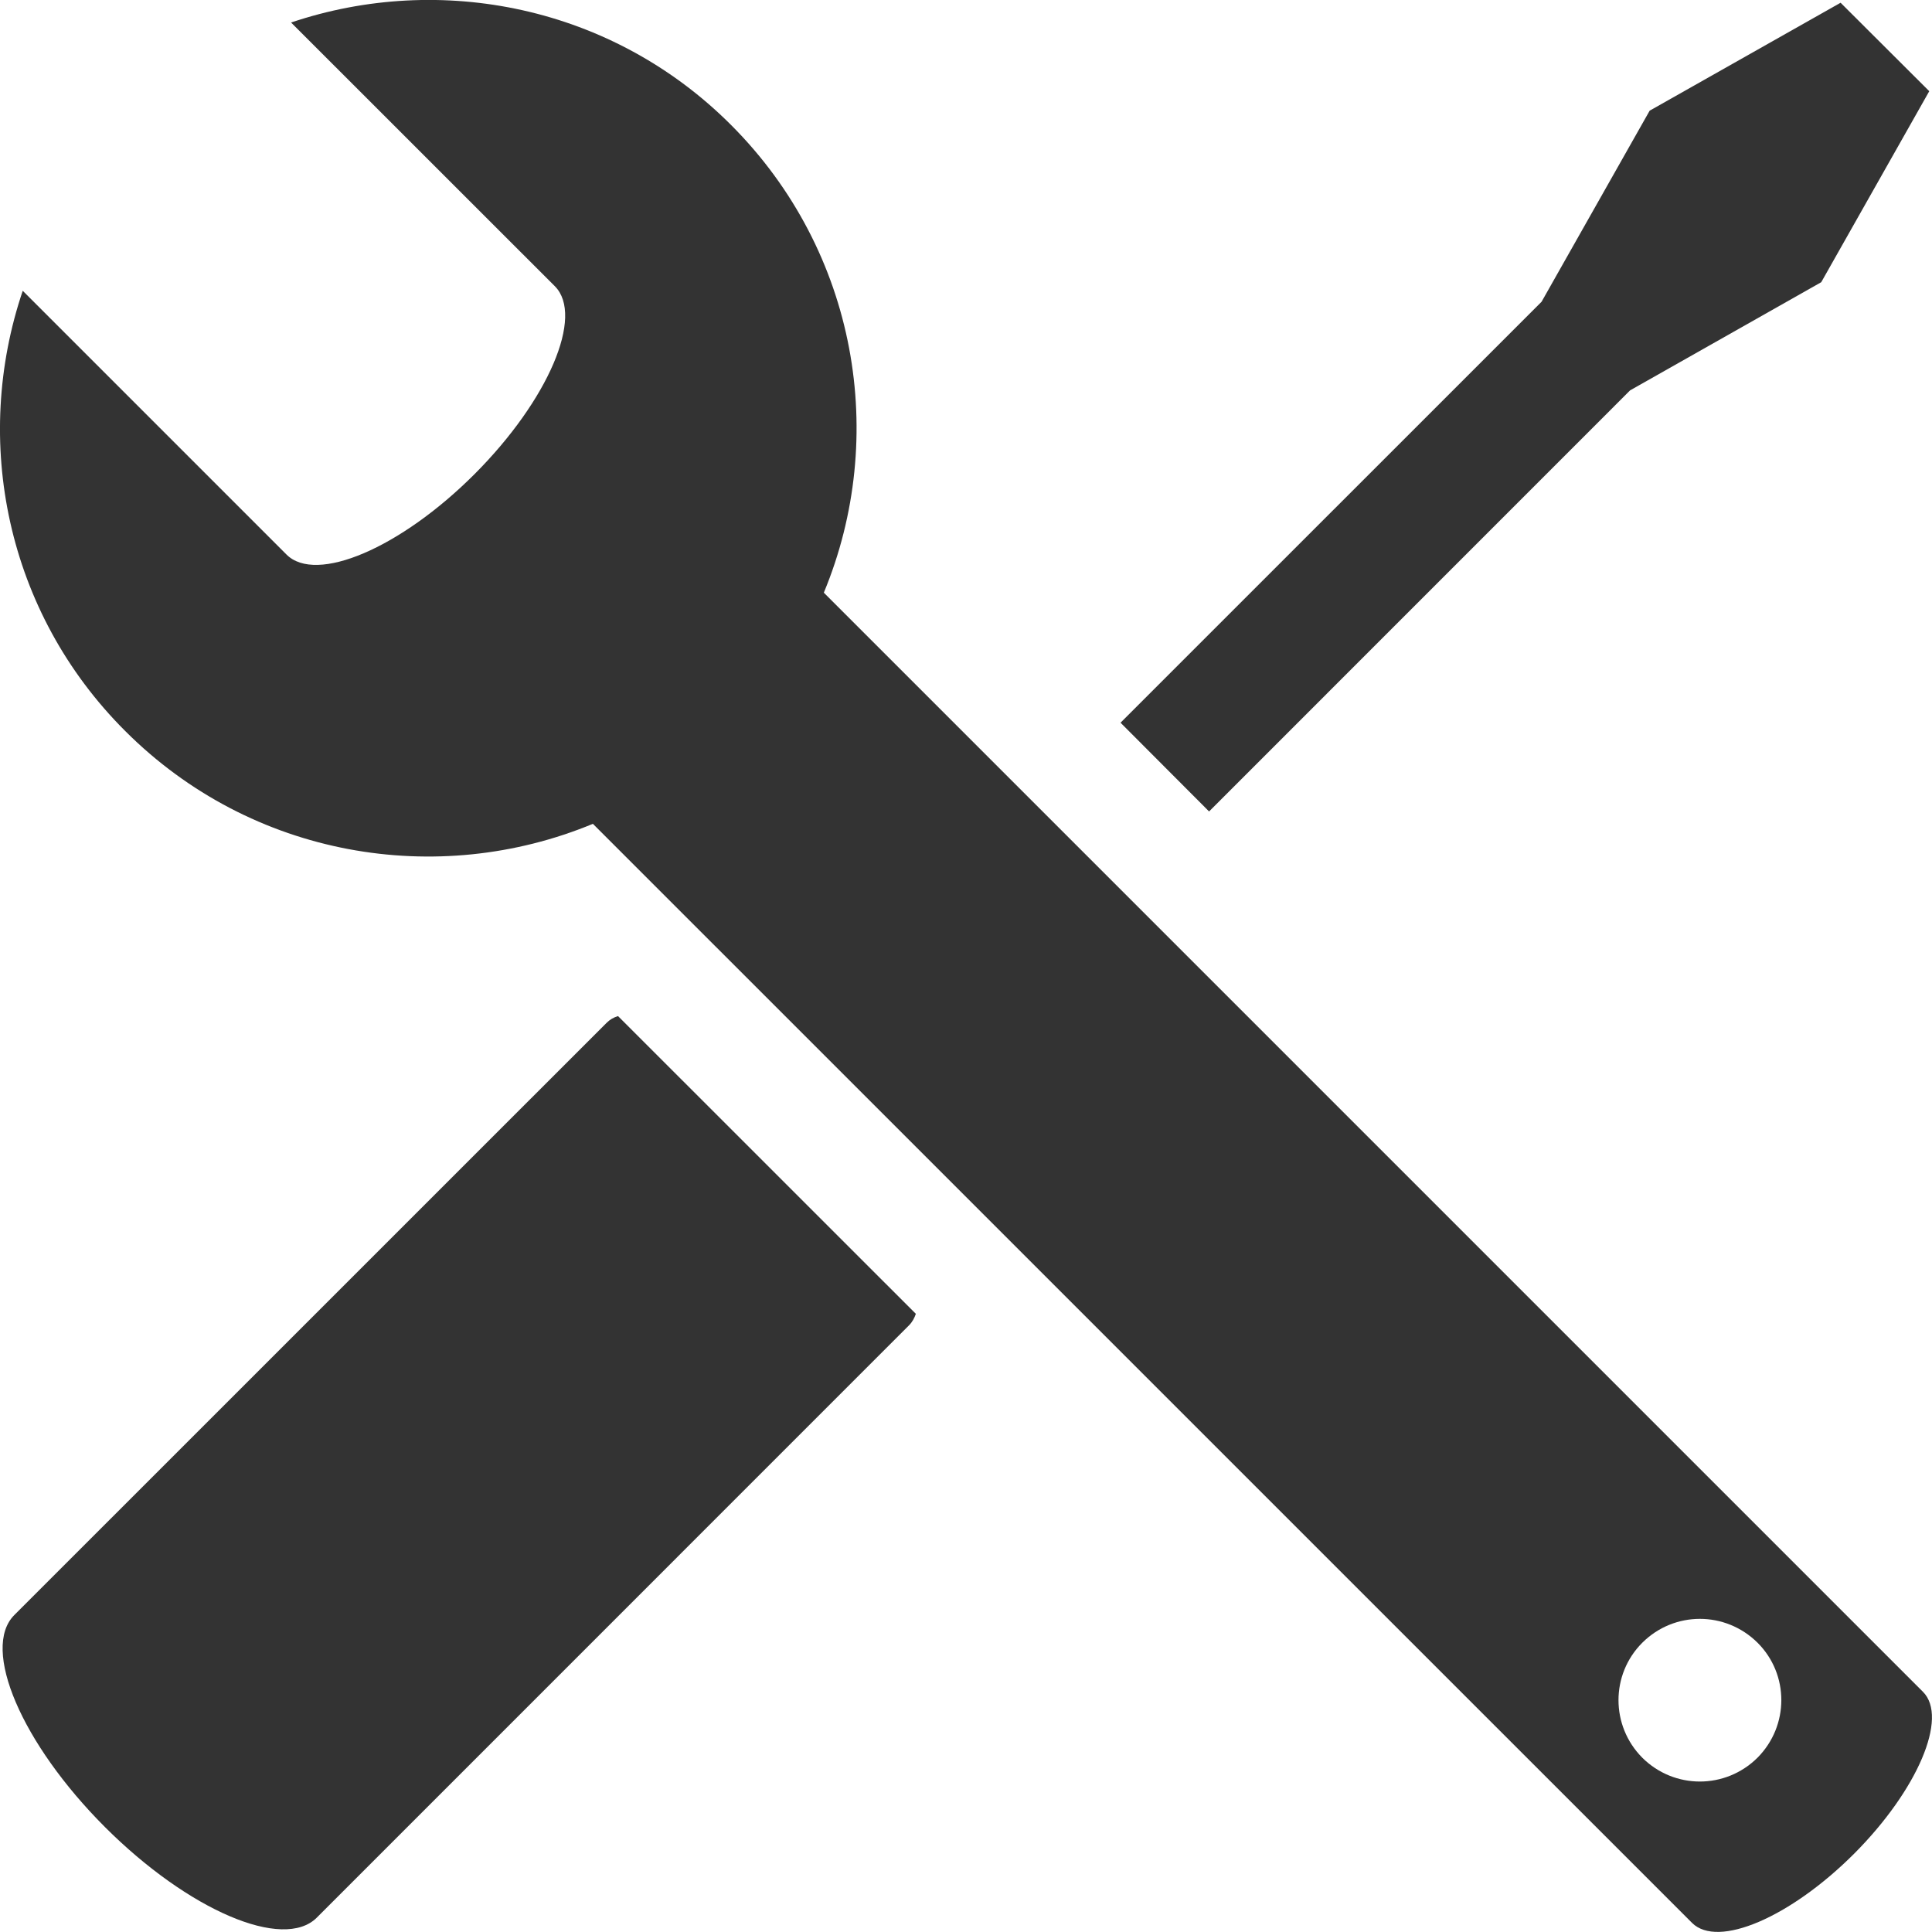
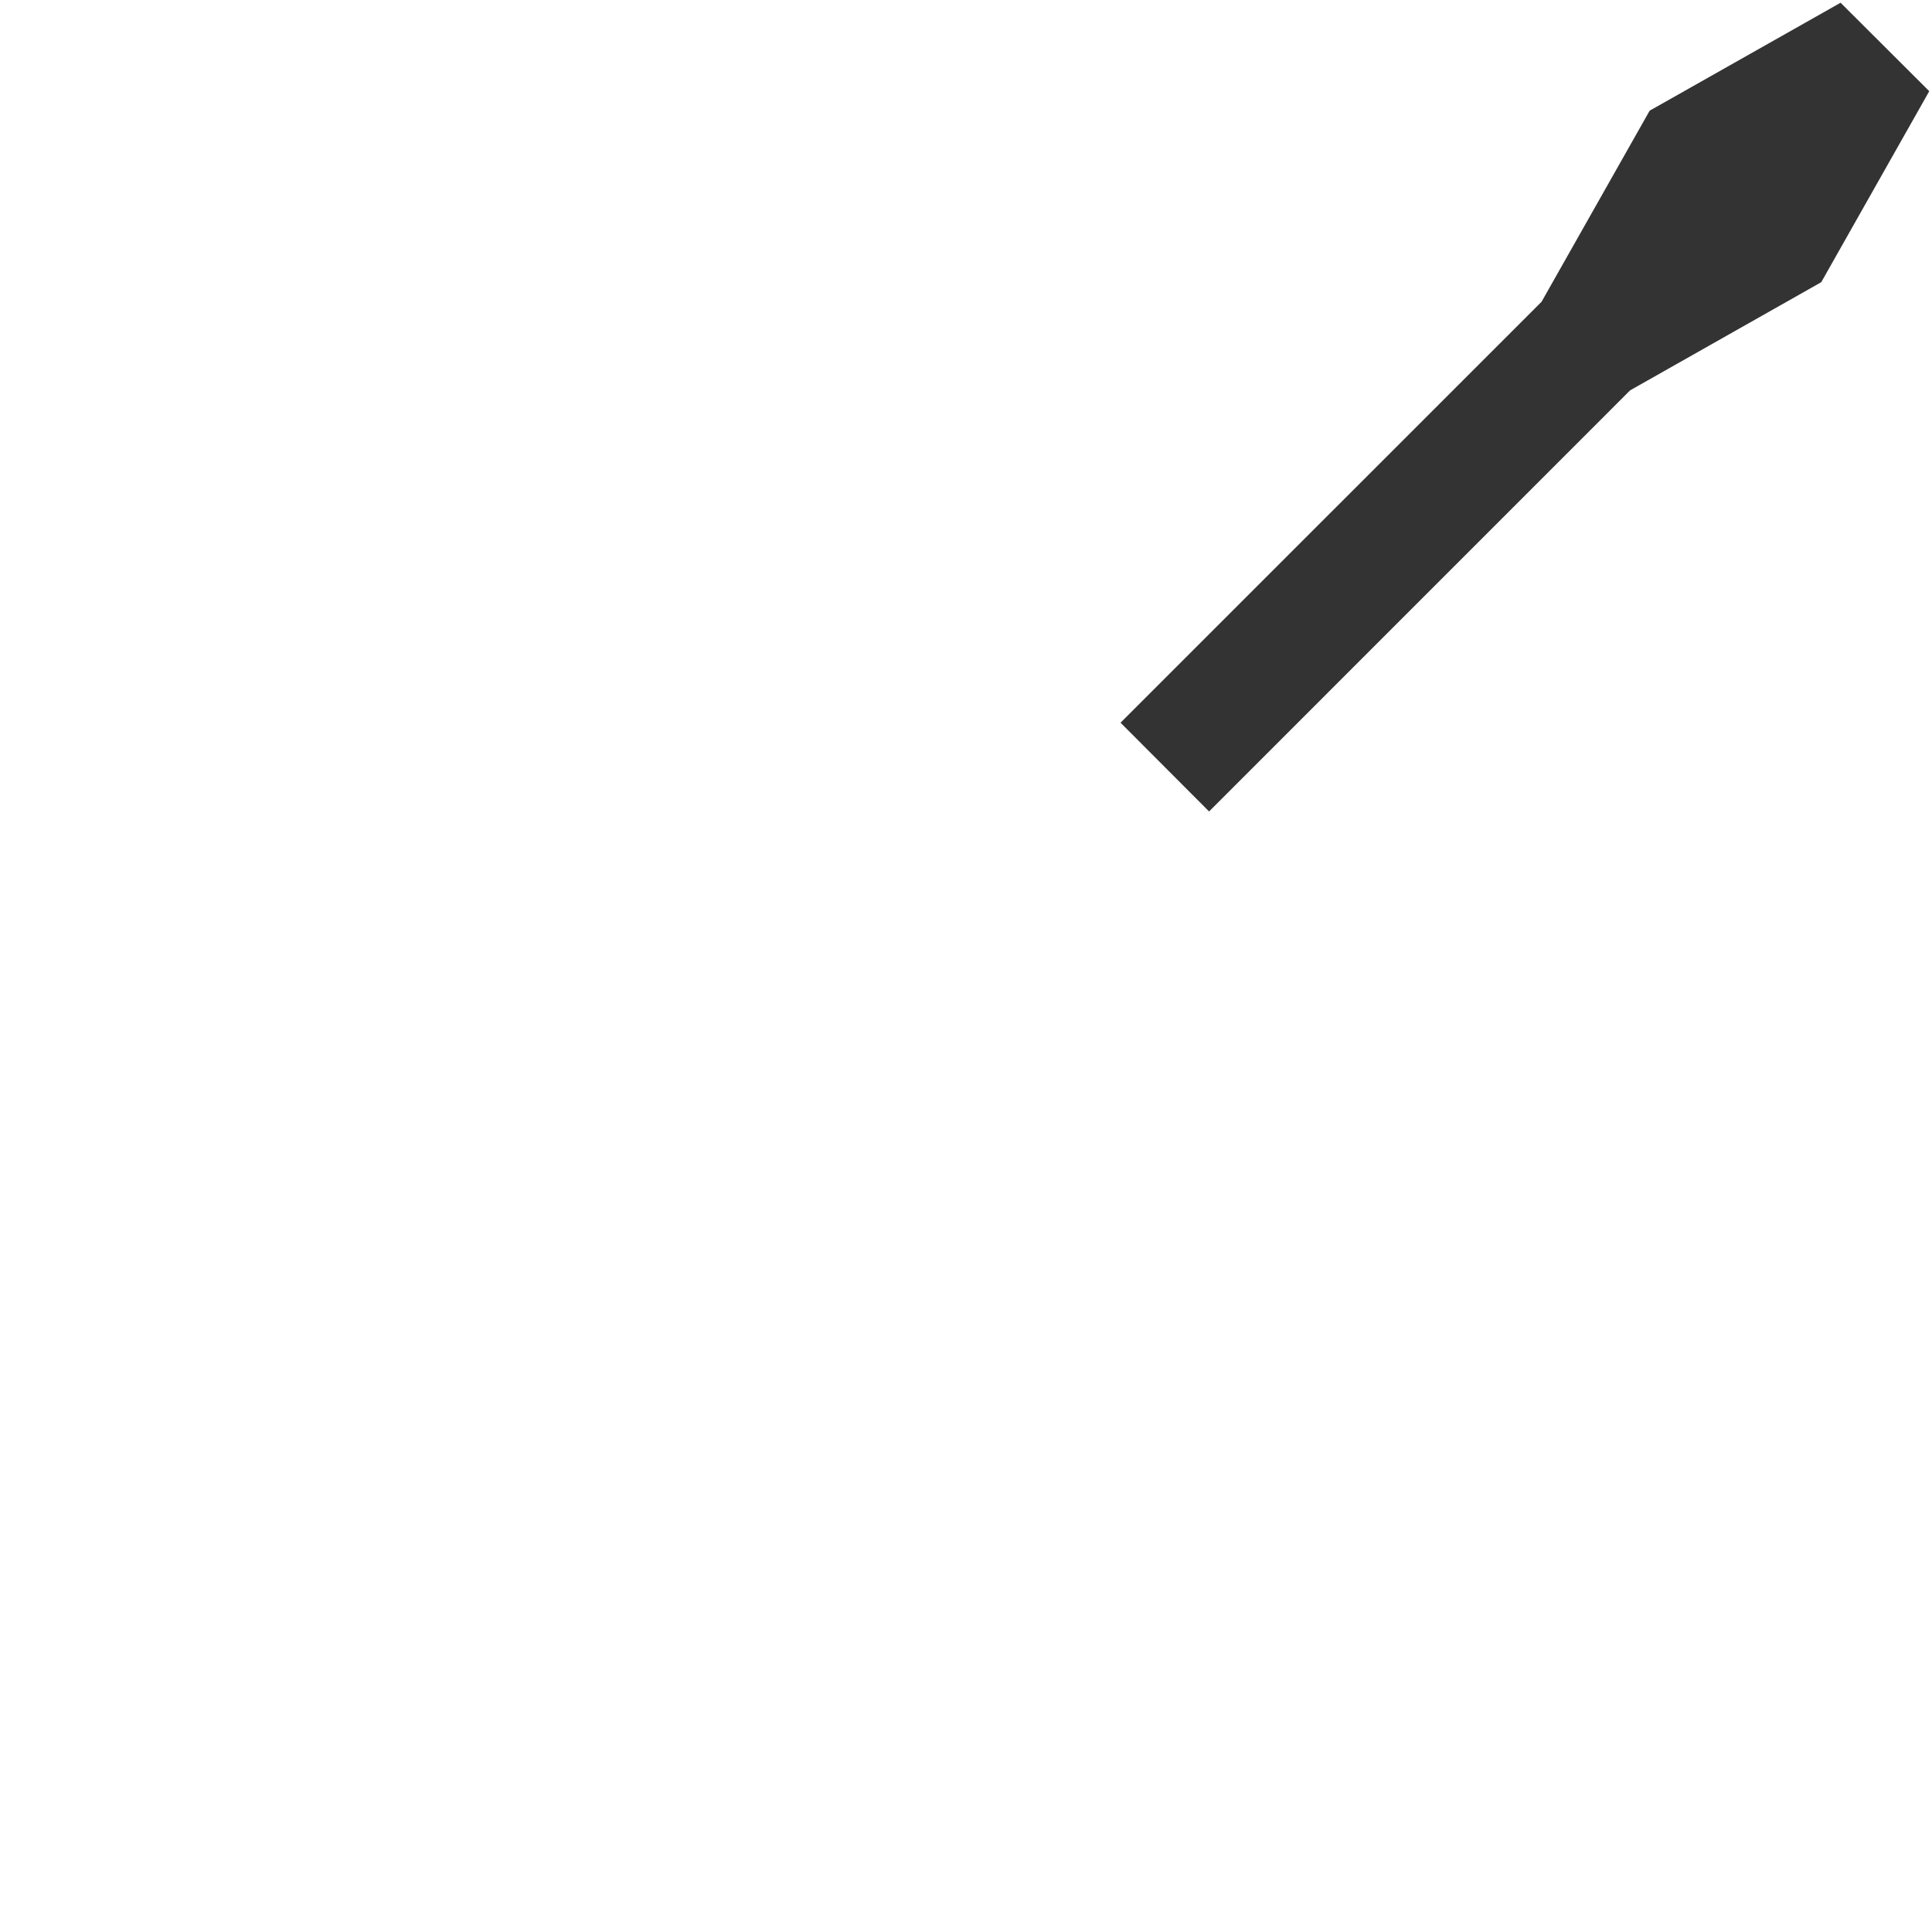
<svg xmlns="http://www.w3.org/2000/svg" version="1.1" baseProfile="basic" id="Ebene_1" x="0px" y="0px" width="26.078px" height="26.077px" viewBox="0 0 26.078 26.077" xml:space="preserve">
  <g>
-     <path fill="#333333" d="M25.957,22.837L11.12,8c0.871-2.099,0.455-4.604-1.251-6.312c-1.604-1.607-3.924-2.064-5.94-1.384   l3.561,3.56C7.887,4.264,7.404,5.4,6.404,6.401C5.406,7.399,4.266,7.885,3.867,7.485l-3.56-3.56   c-0.684,2.019-0.227,4.336,1.384,5.943c1.707,1.707,4.214,2.122,6.312,1.252l14.837,14.836c0.348,0.345,1.326-0.074,2.188-0.936   C25.883,24.162,26.301,23.183,25.957,22.837z M23.722,23.726c-0.432,0.428-1.123,0.428-1.554,0c-0.429-0.431-0.429-1.125,0-1.553   c0.431-0.429,1.122-0.429,1.555,0C24.152,22.601,24.151,23.295,23.722,23.726z" />
-     <path fill="#333333" d="M8.342,13.715c-0.059,0.018-0.109,0.046-0.155,0.092L0.193,21.8c-0.451,0.452,0.097,1.734,1.223,2.861   c1.128,1.127,2.409,1.674,2.86,1.223l7.993-7.994c0.045-0.045,0.074-0.099,0.093-0.156L8.342,13.715z" />
    <polygon fill="#333333" points="16.32,10.953 22.003,5.269 24.583,3.809 26.041,1.231 24.844,0.037 22.267,1.494 20.808,4.073    15.125,9.755  " />
  </g>
</svg>